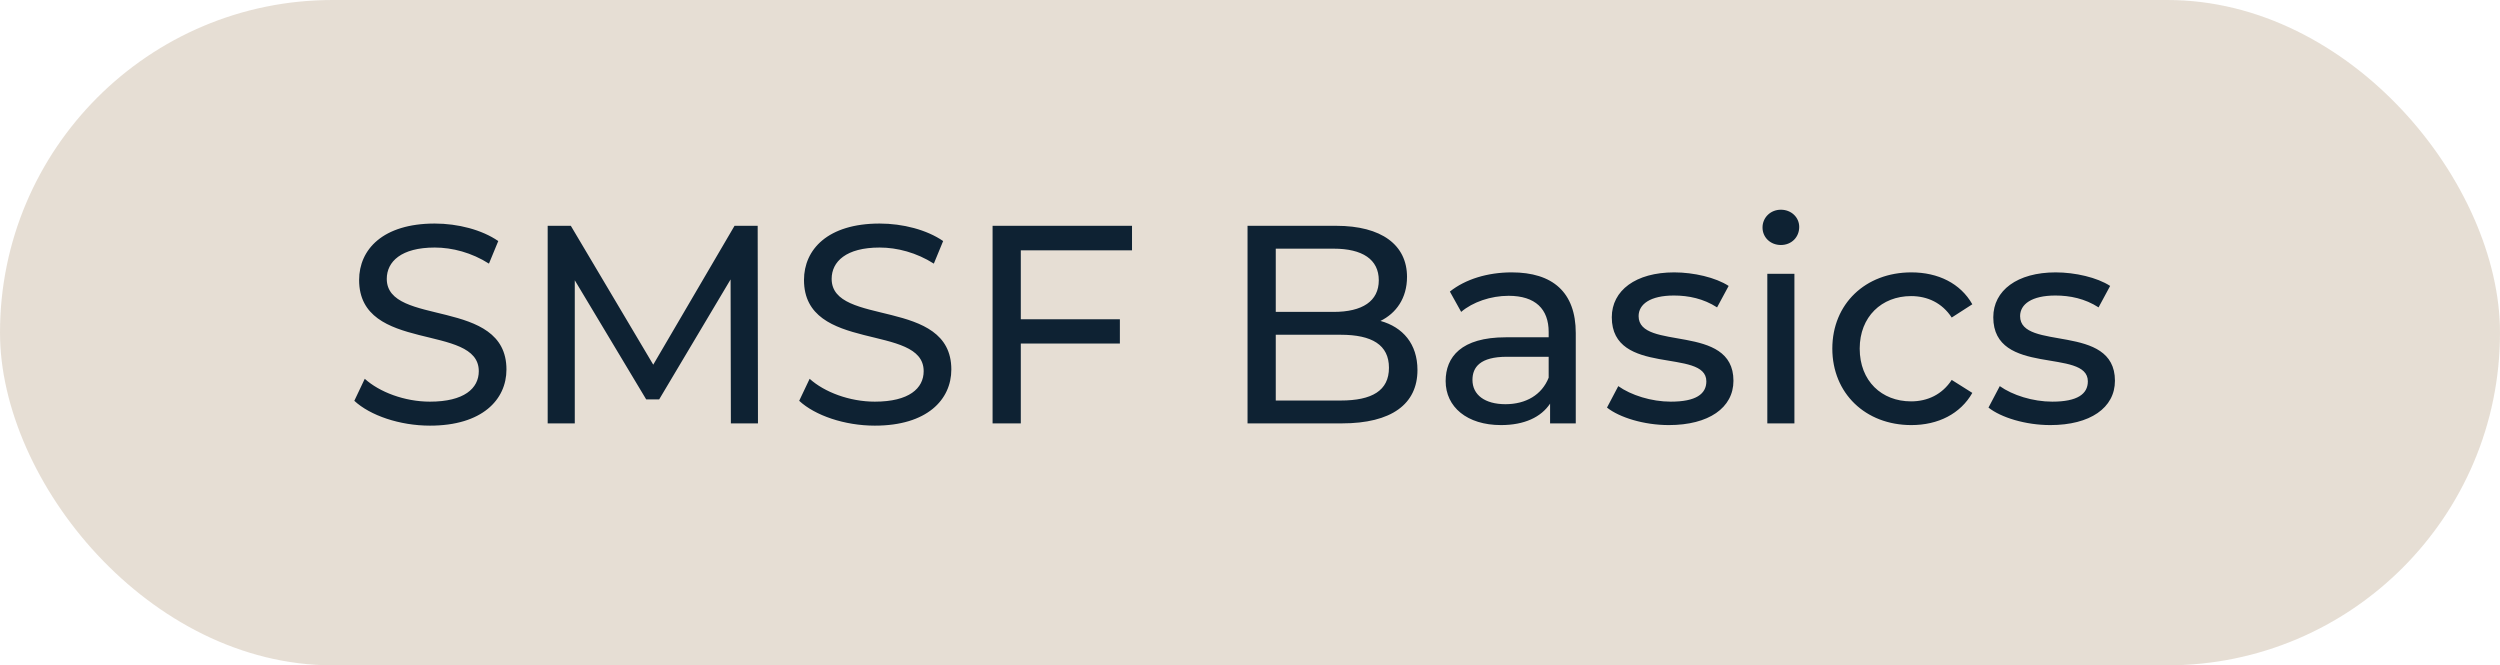
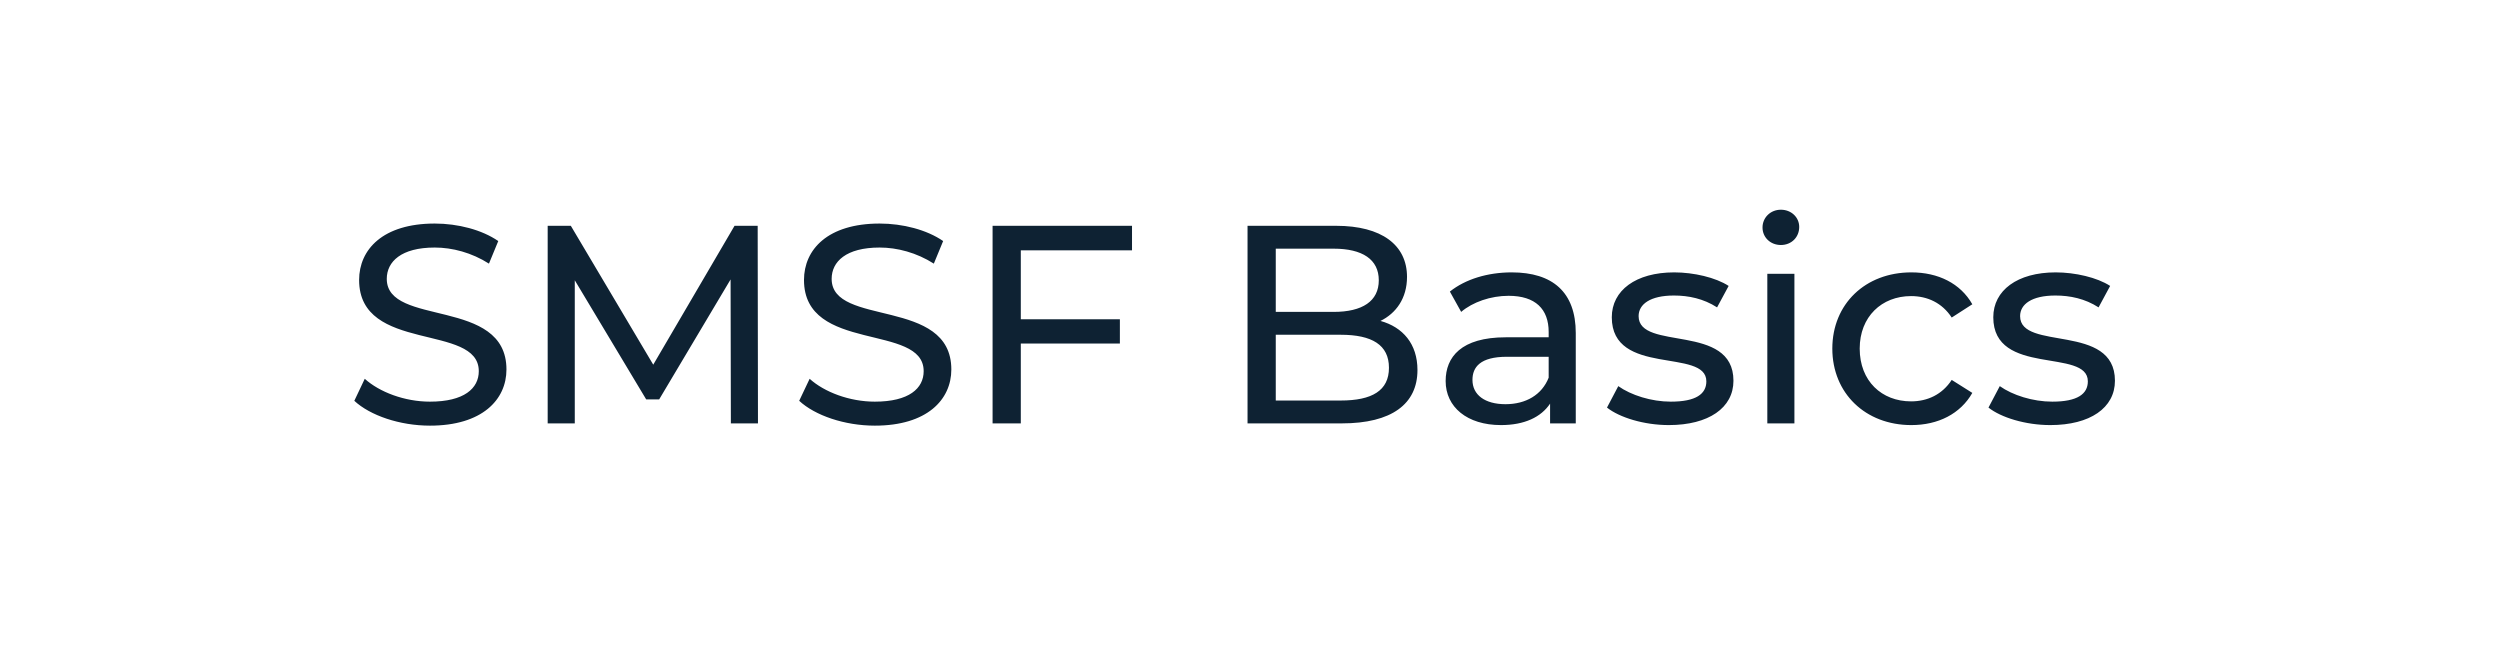
<svg xmlns="http://www.w3.org/2000/svg" width="124" height="33" viewBox="0 0 124 33" fill="none">
-   <rect opacity="0.25" width="124" height="33" rx="16.5" fill="#9E7C55" />
  <path d="M21.326 21.112C19.828 21.112 18.358 20.608 17.574 19.88L18.092 18.788C18.82 19.446 20.066 19.922 21.326 19.922C23.02 19.922 23.748 19.264 23.748 18.41C23.748 16.016 17.812 17.528 17.812 13.888C17.812 12.376 18.988 11.088 21.564 11.088C22.712 11.088 23.902 11.396 24.714 11.956L24.252 13.076C23.398 12.53 22.432 12.278 21.564 12.278C19.898 12.278 19.184 12.978 19.184 13.832C19.184 16.226 25.12 14.728 25.12 18.326C25.12 19.824 23.916 21.112 21.326 21.112ZM37.595 21H36.251L36.237 13.86L32.695 19.81H32.051L28.509 13.902V21H27.165V11.2H28.313L32.401 18.088L36.433 11.2H37.581L37.595 21ZM43.392 21.112C41.894 21.112 40.424 20.608 39.64 19.88L40.158 18.788C40.886 19.446 42.132 19.922 43.392 19.922C45.086 19.922 45.814 19.264 45.814 18.41C45.814 16.016 39.878 17.528 39.878 13.888C39.878 12.376 41.054 11.088 43.63 11.088C44.778 11.088 45.968 11.396 46.78 11.956L46.318 13.076C45.464 12.53 44.498 12.278 43.63 12.278C41.964 12.278 41.25 12.978 41.25 13.832C41.25 16.226 47.186 14.728 47.186 18.326C47.186 19.824 45.982 21.112 43.392 21.112ZM56.148 12.418H50.632V15.834H55.546V17.038H50.632V21H49.232V11.2H56.148V12.418ZM68.472 15.918C69.578 16.226 70.306 17.052 70.306 18.354C70.306 20.034 69.032 21 66.554 21H61.878V11.2H66.274C68.528 11.2 69.788 12.152 69.788 13.734C69.788 14.798 69.242 15.54 68.472 15.918ZM66.148 12.334H63.278V15.47H66.148C67.576 15.47 68.388 14.938 68.388 13.902C68.388 12.866 67.576 12.334 66.148 12.334ZM66.498 19.866C68.052 19.866 68.892 19.376 68.892 18.242C68.892 17.108 68.052 16.604 66.498 16.604H63.278V19.866H66.498ZM74.98 13.51C77.01 13.51 78.158 14.49 78.158 16.52V21H76.884V20.02C76.436 20.692 75.61 21.084 74.448 21.084C72.768 21.084 71.704 20.188 71.704 18.9C71.704 17.71 72.474 16.73 74.686 16.73H76.814V16.464C76.814 15.33 76.156 14.672 74.826 14.672C73.944 14.672 73.048 14.98 72.474 15.47L71.914 14.462C72.684 13.846 73.79 13.51 74.98 13.51ZM74.672 20.048C75.68 20.048 76.478 19.586 76.814 18.732V17.696H74.742C73.412 17.696 73.034 18.214 73.034 18.844C73.034 19.586 73.65 20.048 74.672 20.048ZM82.773 21.084C81.541 21.084 80.323 20.706 79.707 20.216L80.267 19.152C80.897 19.6 81.905 19.922 82.871 19.922C84.117 19.922 84.635 19.544 84.635 18.914C84.635 17.248 79.945 18.69 79.945 15.736C79.945 14.406 81.135 13.51 83.039 13.51C84.005 13.51 85.097 13.762 85.741 14.182L85.167 15.246C84.495 14.812 83.753 14.658 83.025 14.658C81.849 14.658 81.275 15.092 81.275 15.68C81.275 17.43 85.979 16.002 85.979 18.886C85.979 20.23 84.747 21.084 82.773 21.084ZM88.331 12.152C87.813 12.152 87.421 11.774 87.421 11.284C87.421 10.794 87.813 10.402 88.331 10.402C88.849 10.402 89.241 10.78 89.241 11.256C89.241 11.76 88.863 12.152 88.331 12.152ZM87.659 21V13.58H89.003V21H87.659ZM94.803 21.084C92.521 21.084 90.883 19.502 90.883 17.29C90.883 15.078 92.521 13.51 94.803 13.51C96.133 13.51 97.239 14.056 97.827 15.092L96.805 15.75C96.329 15.022 95.601 14.686 94.789 14.686C93.333 14.686 92.241 15.708 92.241 17.29C92.241 18.9 93.333 19.908 94.789 19.908C95.601 19.908 96.329 19.572 96.805 18.844L97.827 19.488C97.239 20.524 96.133 21.084 94.803 21.084ZM101.695 21.084C100.463 21.084 99.245 20.706 98.629 20.216L99.189 19.152C99.819 19.6 100.827 19.922 101.793 19.922C103.039 19.922 103.557 19.544 103.557 18.914C103.557 17.248 98.867 18.69 98.867 15.736C98.867 14.406 100.057 13.51 101.961 13.51C102.927 13.51 104.019 13.762 104.663 14.182L104.089 15.246C103.417 14.812 102.675 14.658 101.947 14.658C100.771 14.658 100.197 15.092 100.197 15.68C100.197 17.43 104.901 16.002 104.901 18.886C104.901 20.23 103.669 21.084 101.695 21.084Z" fill="#0E2233" />
</svg>